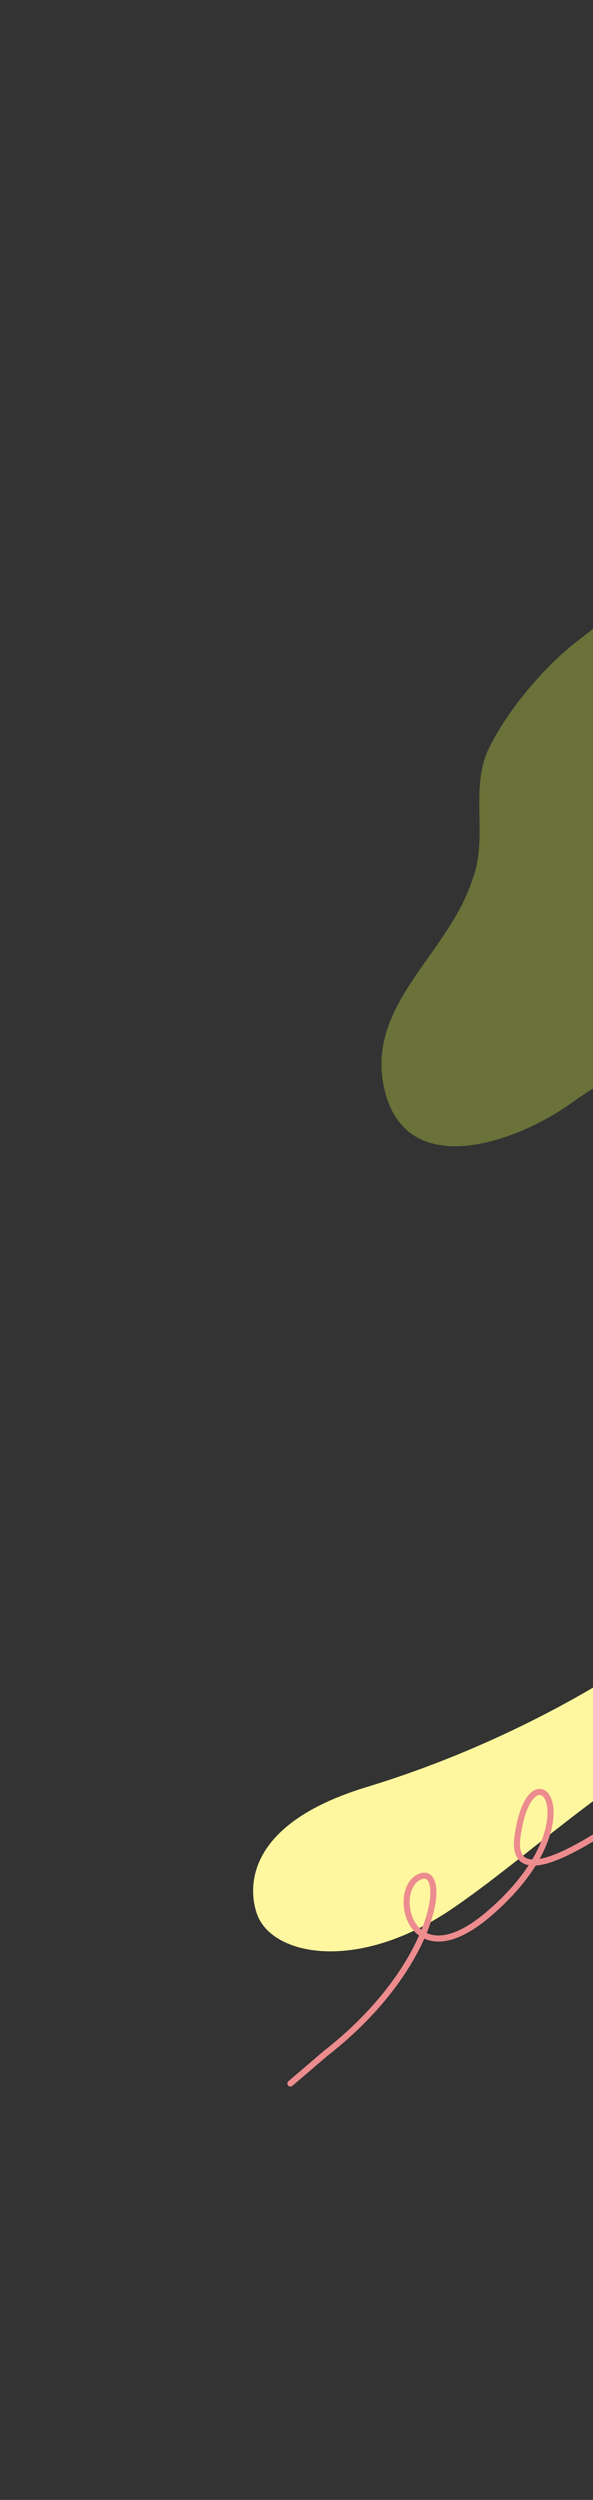
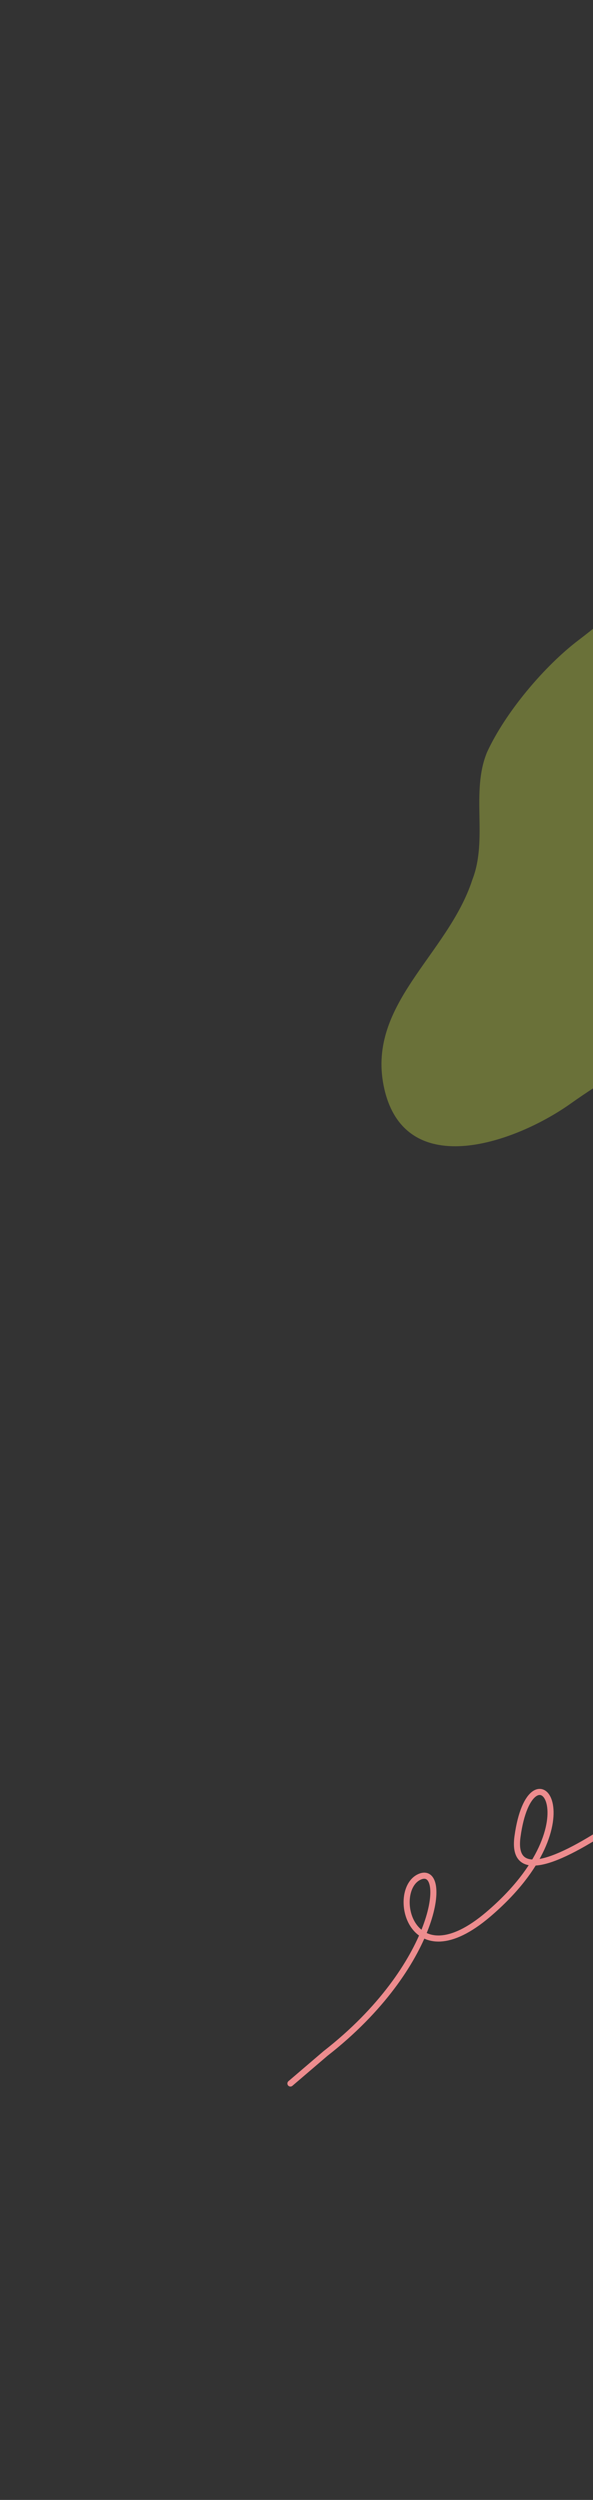
<svg xmlns="http://www.w3.org/2000/svg" width="195" height="821" viewBox="0 0 195 821">
  <rect x="0" y="0" width="195" height="821" fill="#333333" stroke="none" />
  <defs>
    <clipPath id="clip-path">
      <rect id="長方形_32144" data-name="長方形 32144" width="195" height="821" transform="translate(-10987 11961)" fill="#fff" stroke="#707070" stroke-width="1" />
    </clipPath>
    <clipPath id="clip-path-2">
      <rect id="長方形_28850" data-name="長方形 28850" width="390" height="821" transform="translate(0 3274)" fill="#fff" stroke="#707070" stroke-width="1" />
    </clipPath>
    <clipPath id="clip-path-3">
      <rect id="長方形_28567" data-name="長方形 28567" width="235.755" height="170.762" fill="none" opacity="0.63" />
    </clipPath>
    <clipPath id="clip-path-4">
      <rect id="長方形_28566" data-name="長方形 28566" width="223.522" height="139.973" transform="translate(0 338.727)" fill="#fff79f" />
    </clipPath>
  </defs>
  <g id="マスクグループ_5436" data-name="マスクグループ 5436" transform="translate(10987 -11961)" clip-path="url(#clip-path)">
    <g id="グループ_24084" data-name="グループ 24084" transform="translate(-11182 8687)">
-       <path id="パス_75069" data-name="パス 75069" d="M390,821h0Z" transform="translate(0 3274)" fill="#faf7c7" />
      <g id="マスクグループ_5224" data-name="マスクグループ 5224" clip-path="url(#clip-path-2)">
        <path id="パス_63867" data-name="パス 63867" d="M85.463,224.155s49.444,47.8,99.542,26.87c64.714-27.033,34.893-83.369,71.833-107.84s73.555-58.7,47.865-97.606S114.673,5.7,68.48,86.76,85.463,224.155,85.463,224.155" transform="translate(-103.467 3154.109)" fill="#fff79f" />
-         <path id="パス_63870" data-name="パス 63870" d="M241.385,48.245s-52.494,64.215-65.316,52.212-20.464,4.8-29.174,13.8-20.948,20.151-24.445,10.076-39.1,20.532-39.1,20.532" transform="translate(-131.728 3462.957)" fill="none" stroke="#ed8c8e" stroke-linecap="round" stroke-miterlimit="10" stroke-width="2" />
        <g id="グループ_19176" data-name="グループ 19176" transform="translate(266.91 3497.682) rotate(-17)" opacity="0.63">
          <g id="グループ_18829" data-name="グループ 18829" transform="translate(12.839)">
            <g id="グループ_18828" data-name="グループ 18828" clip-path="url(#clip-path-3)">
              <path id="パス_63869" data-name="パス 63869" d="M12.913,144.29c-1.986,31.162,36.628,29.2,57.553,22.123,45.692-15.051,101.725-16.174,139.169-47.05,18.171-14.981,36.086-35.689,37.876-51.518C252.981,35.814,238.478.108,187.066,0c-24.354-.051-47.239,13.388-69.947,21.723C103.978,26.546,87.245,37.275,77.557,48.14c-9.012,10.956-8,27.4-16.832,38.589C45.7,108.217,14.774,115.8,12.913,144.29" transform="translate(-12.839 0)" fill="#bdce42" opacity="0.63" />
            </g>
          </g>
        </g>
        <g id="グループ_19177" data-name="グループ 19177" transform="translate(278.238 3436.144)">
          <g id="グループ_18826" data-name="グループ 18826">
            <g id="グループ_18825" data-name="グループ 18825" clip-path="url(#clip-path-4)">
-               <path id="パス_63868" data-name="パス 63868" d="M1.628,467.333s-13.22-27.729,35.7-42.586,87.534-39.309,102.283-51.535,31.77-37.942,66.081-34.1c18.564,2.08,35.836,24.974-20.637,47.874s-88.332,56.28-119.188,77.433S7.256,480.335,1.628,467.333" fill="#fff79f" />
-             </g>
+               </g>
          </g>
        </g>
        <path id="パス_64319" data-name="パス 64319" d="M73.153,292.265s54.751-81.758,58.689-50.35c4.053,32.33-24.476,12.18,2.649-27.172,19.216-27.878,33.232-.609,25.037,6.027s-13.406-26.67,14.842-64.044l8.584-12.5" transform="matrix(-0.966, -0.259, 0.259, -0.966, 429.88, 4144.954)" fill="none" stroke="#ed8c8e" stroke-linecap="round" stroke-miterlimit="10" stroke-width="2" />
        <path id="パス_64320" data-name="パス 64320" d="M165.883,412.127c3.548-3.361,73.705-86.959,135.674-61.608s130.51-52.578,156.8-35.209-82.626,82.156-127.692,113.141S244.521,436.9,199.1,459.436s-64.887-17.321-33.218-47.308" transform="matrix(0.998, -0.07, 0.07, 0.998, -332.777, 3755.258)" fill="#d3dd72" stroke="rgba(0,0,0,0)" stroke-width="1" opacity="0.63" />
      </g>
    </g>
  </g>
</svg>